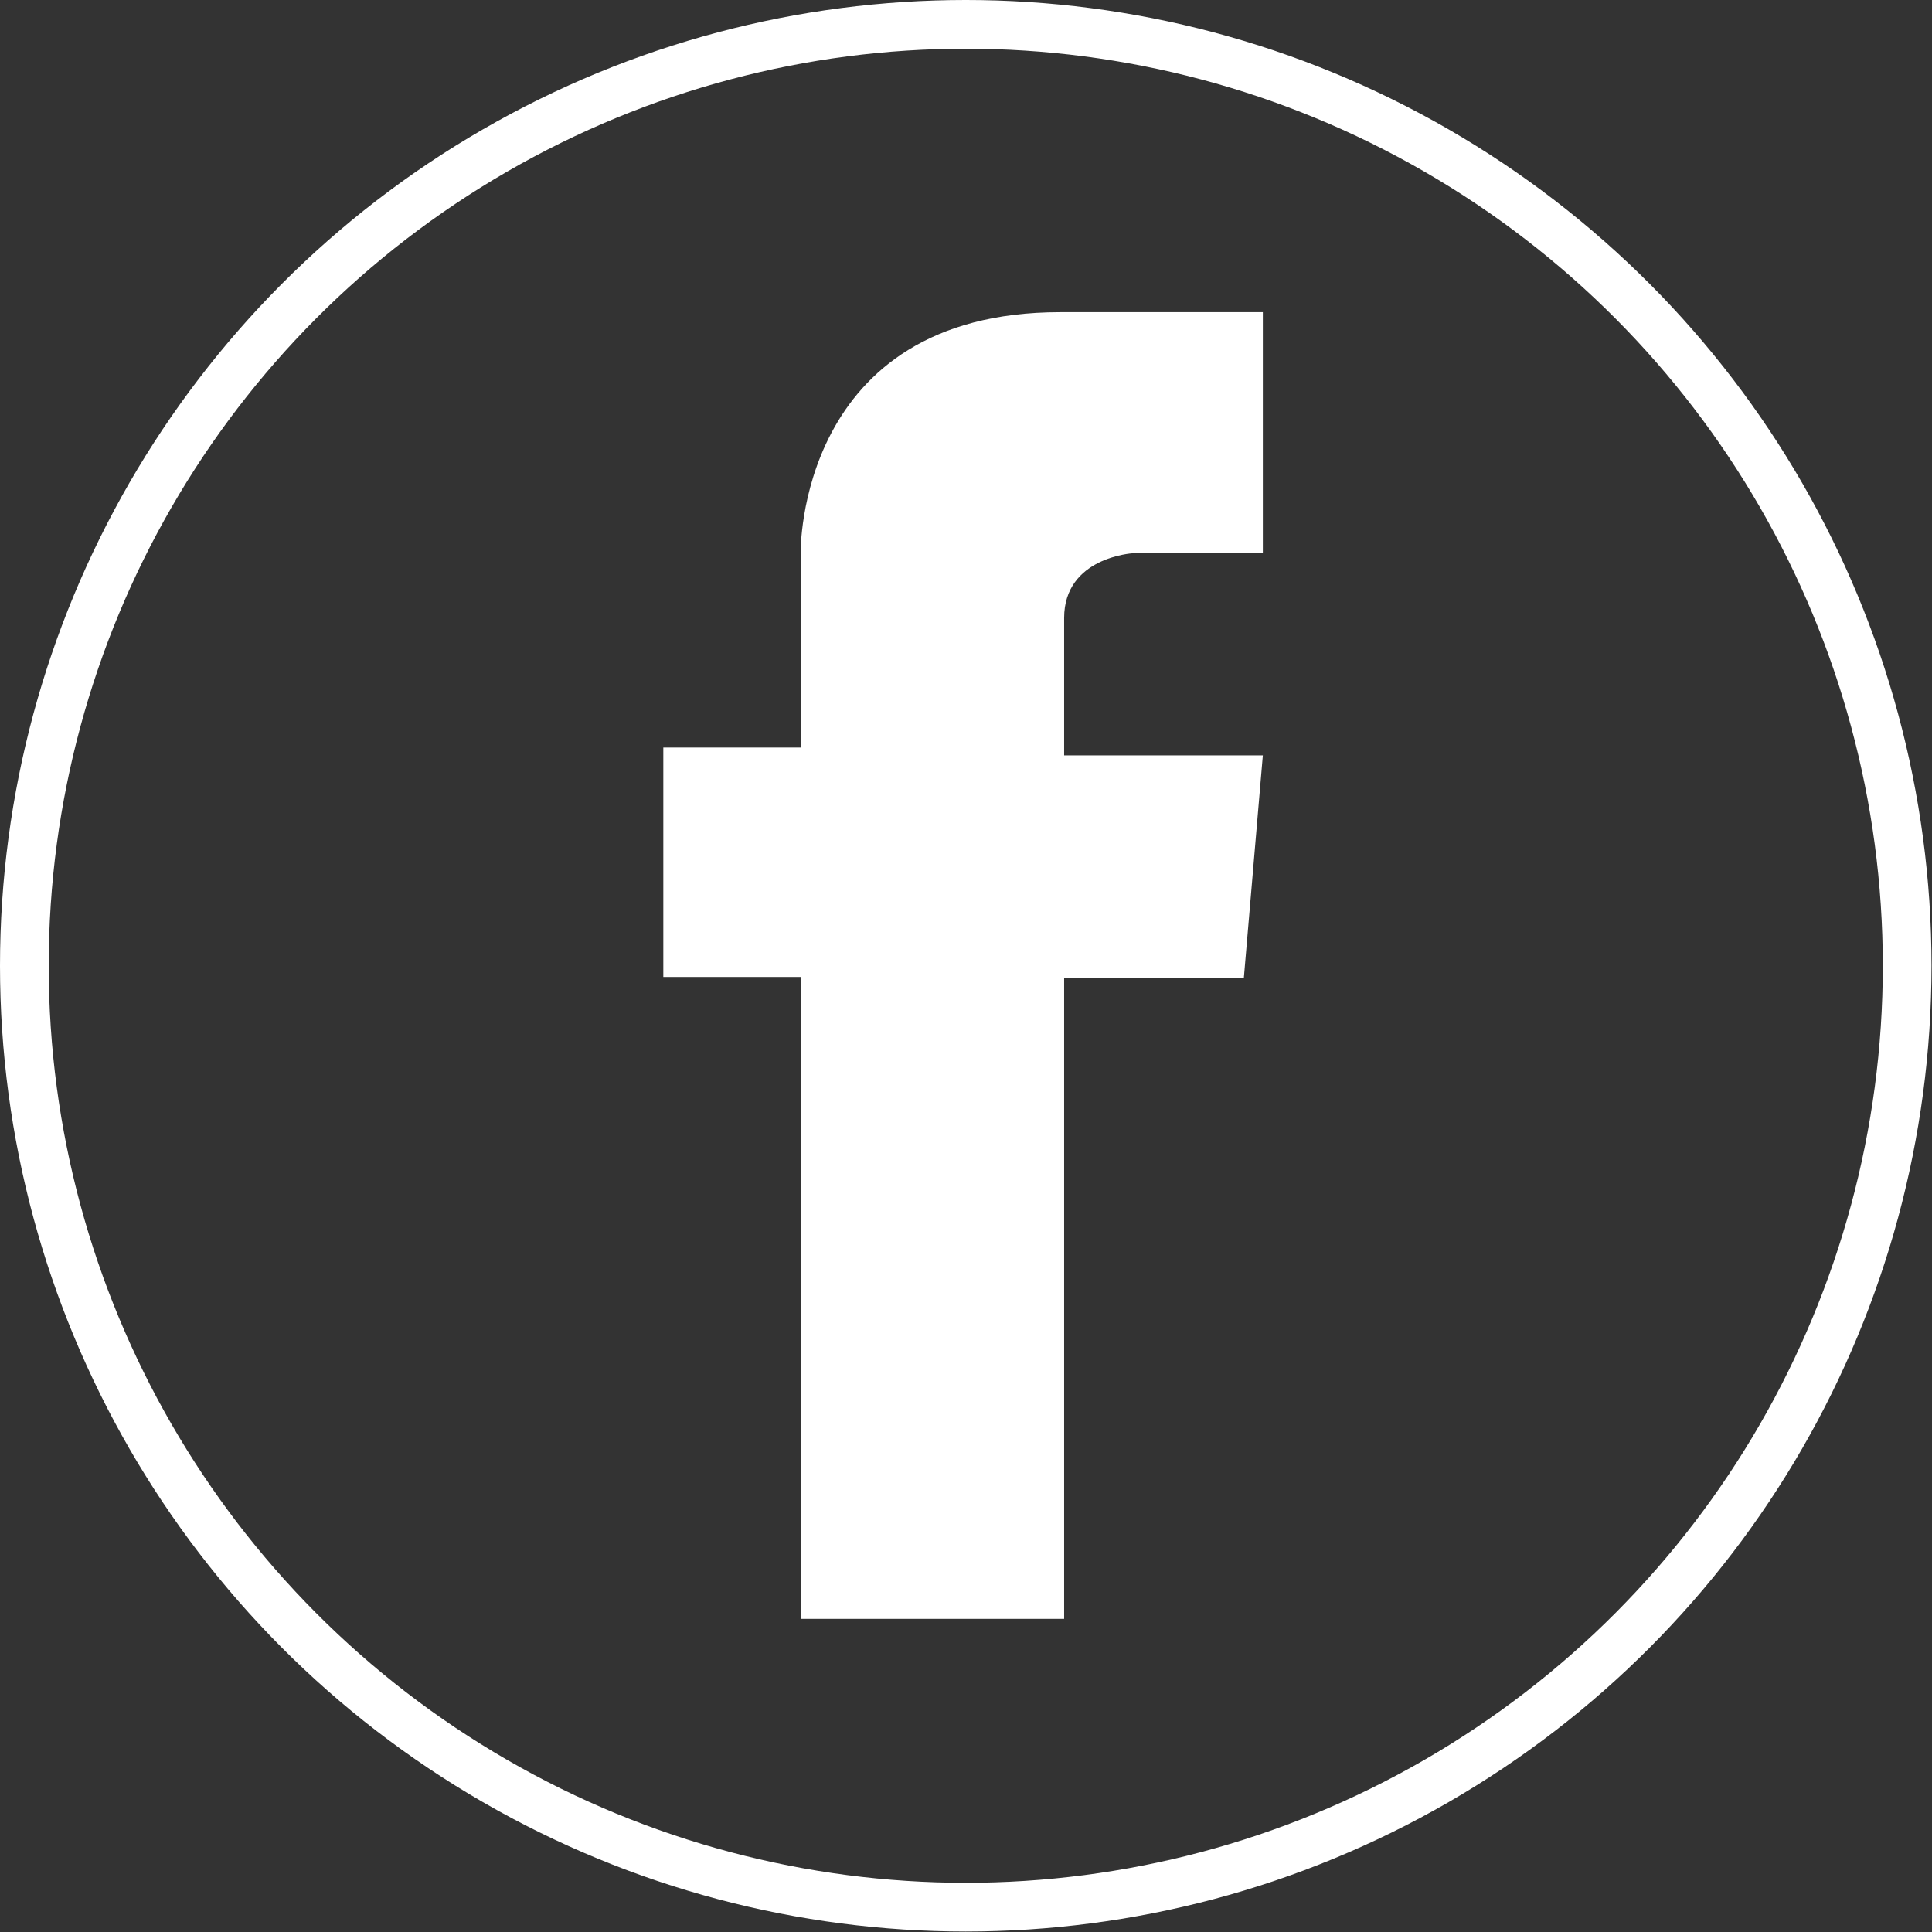
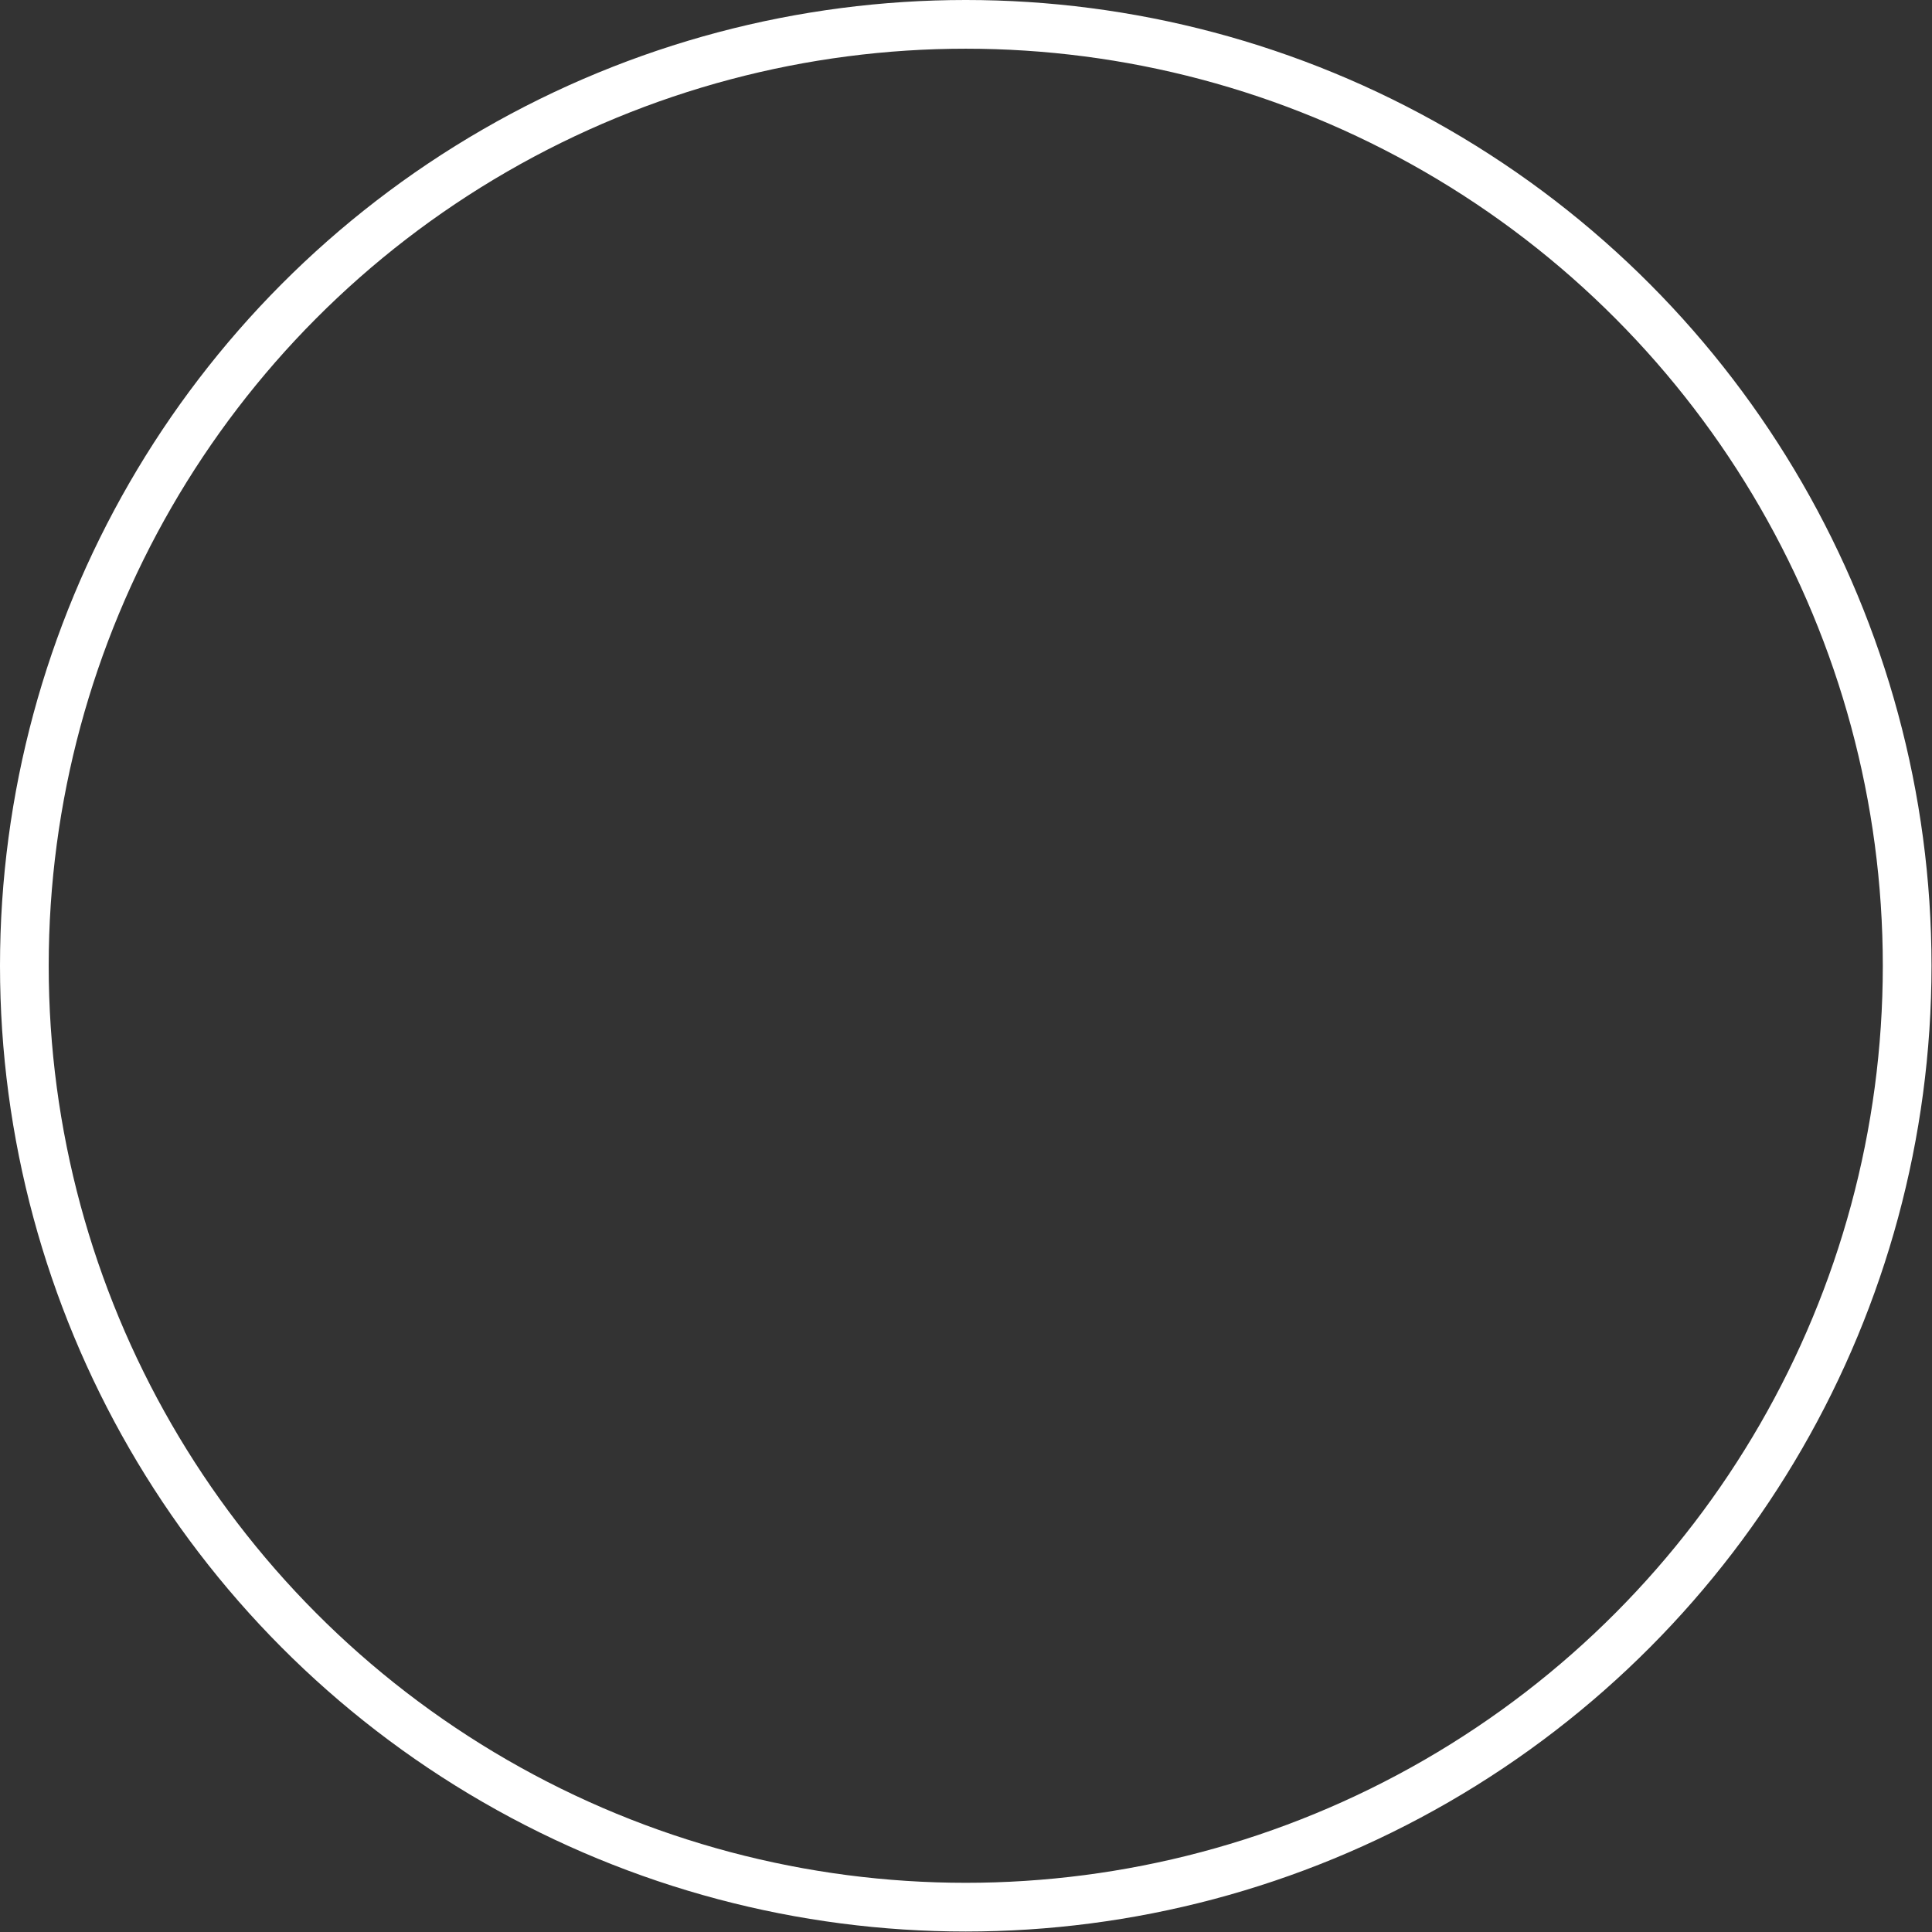
<svg xmlns="http://www.w3.org/2000/svg" id="Layer_2" data-name="Layer 2" viewBox="0 0 39.67 39.67">
  <rect x="0" y="0" width="39.67" height="39.67" fill="#333333" stroke="none" />
  <defs>
    <style>
      .cls-1 {
        fill: none;
        stroke: #fff;
        stroke-miterlimit: 10;
      }

      .cls-2 {
        fill: #fff;
        stroke-width: 0px;
      }
    </style>
  </defs>
  <g id="Layer_1-2" data-name="Layer 1">
    <g>
      <circle class="cls-1" cx="19.83" cy="19.83" r="19.33" />
-       <path class="cls-2" d="m25.93,6.42v4.94h-2.67s-1.41.08-1.41,1.33v2.82h4.08l-.39,4.57h-3.69v13.16h-5.41v-13.18h-2.82v-4.71h2.82v-4s-.08-4.94,5.33-4.94,4.16,0,4.16,0Z" />
    </g>
  </g>
</svg>